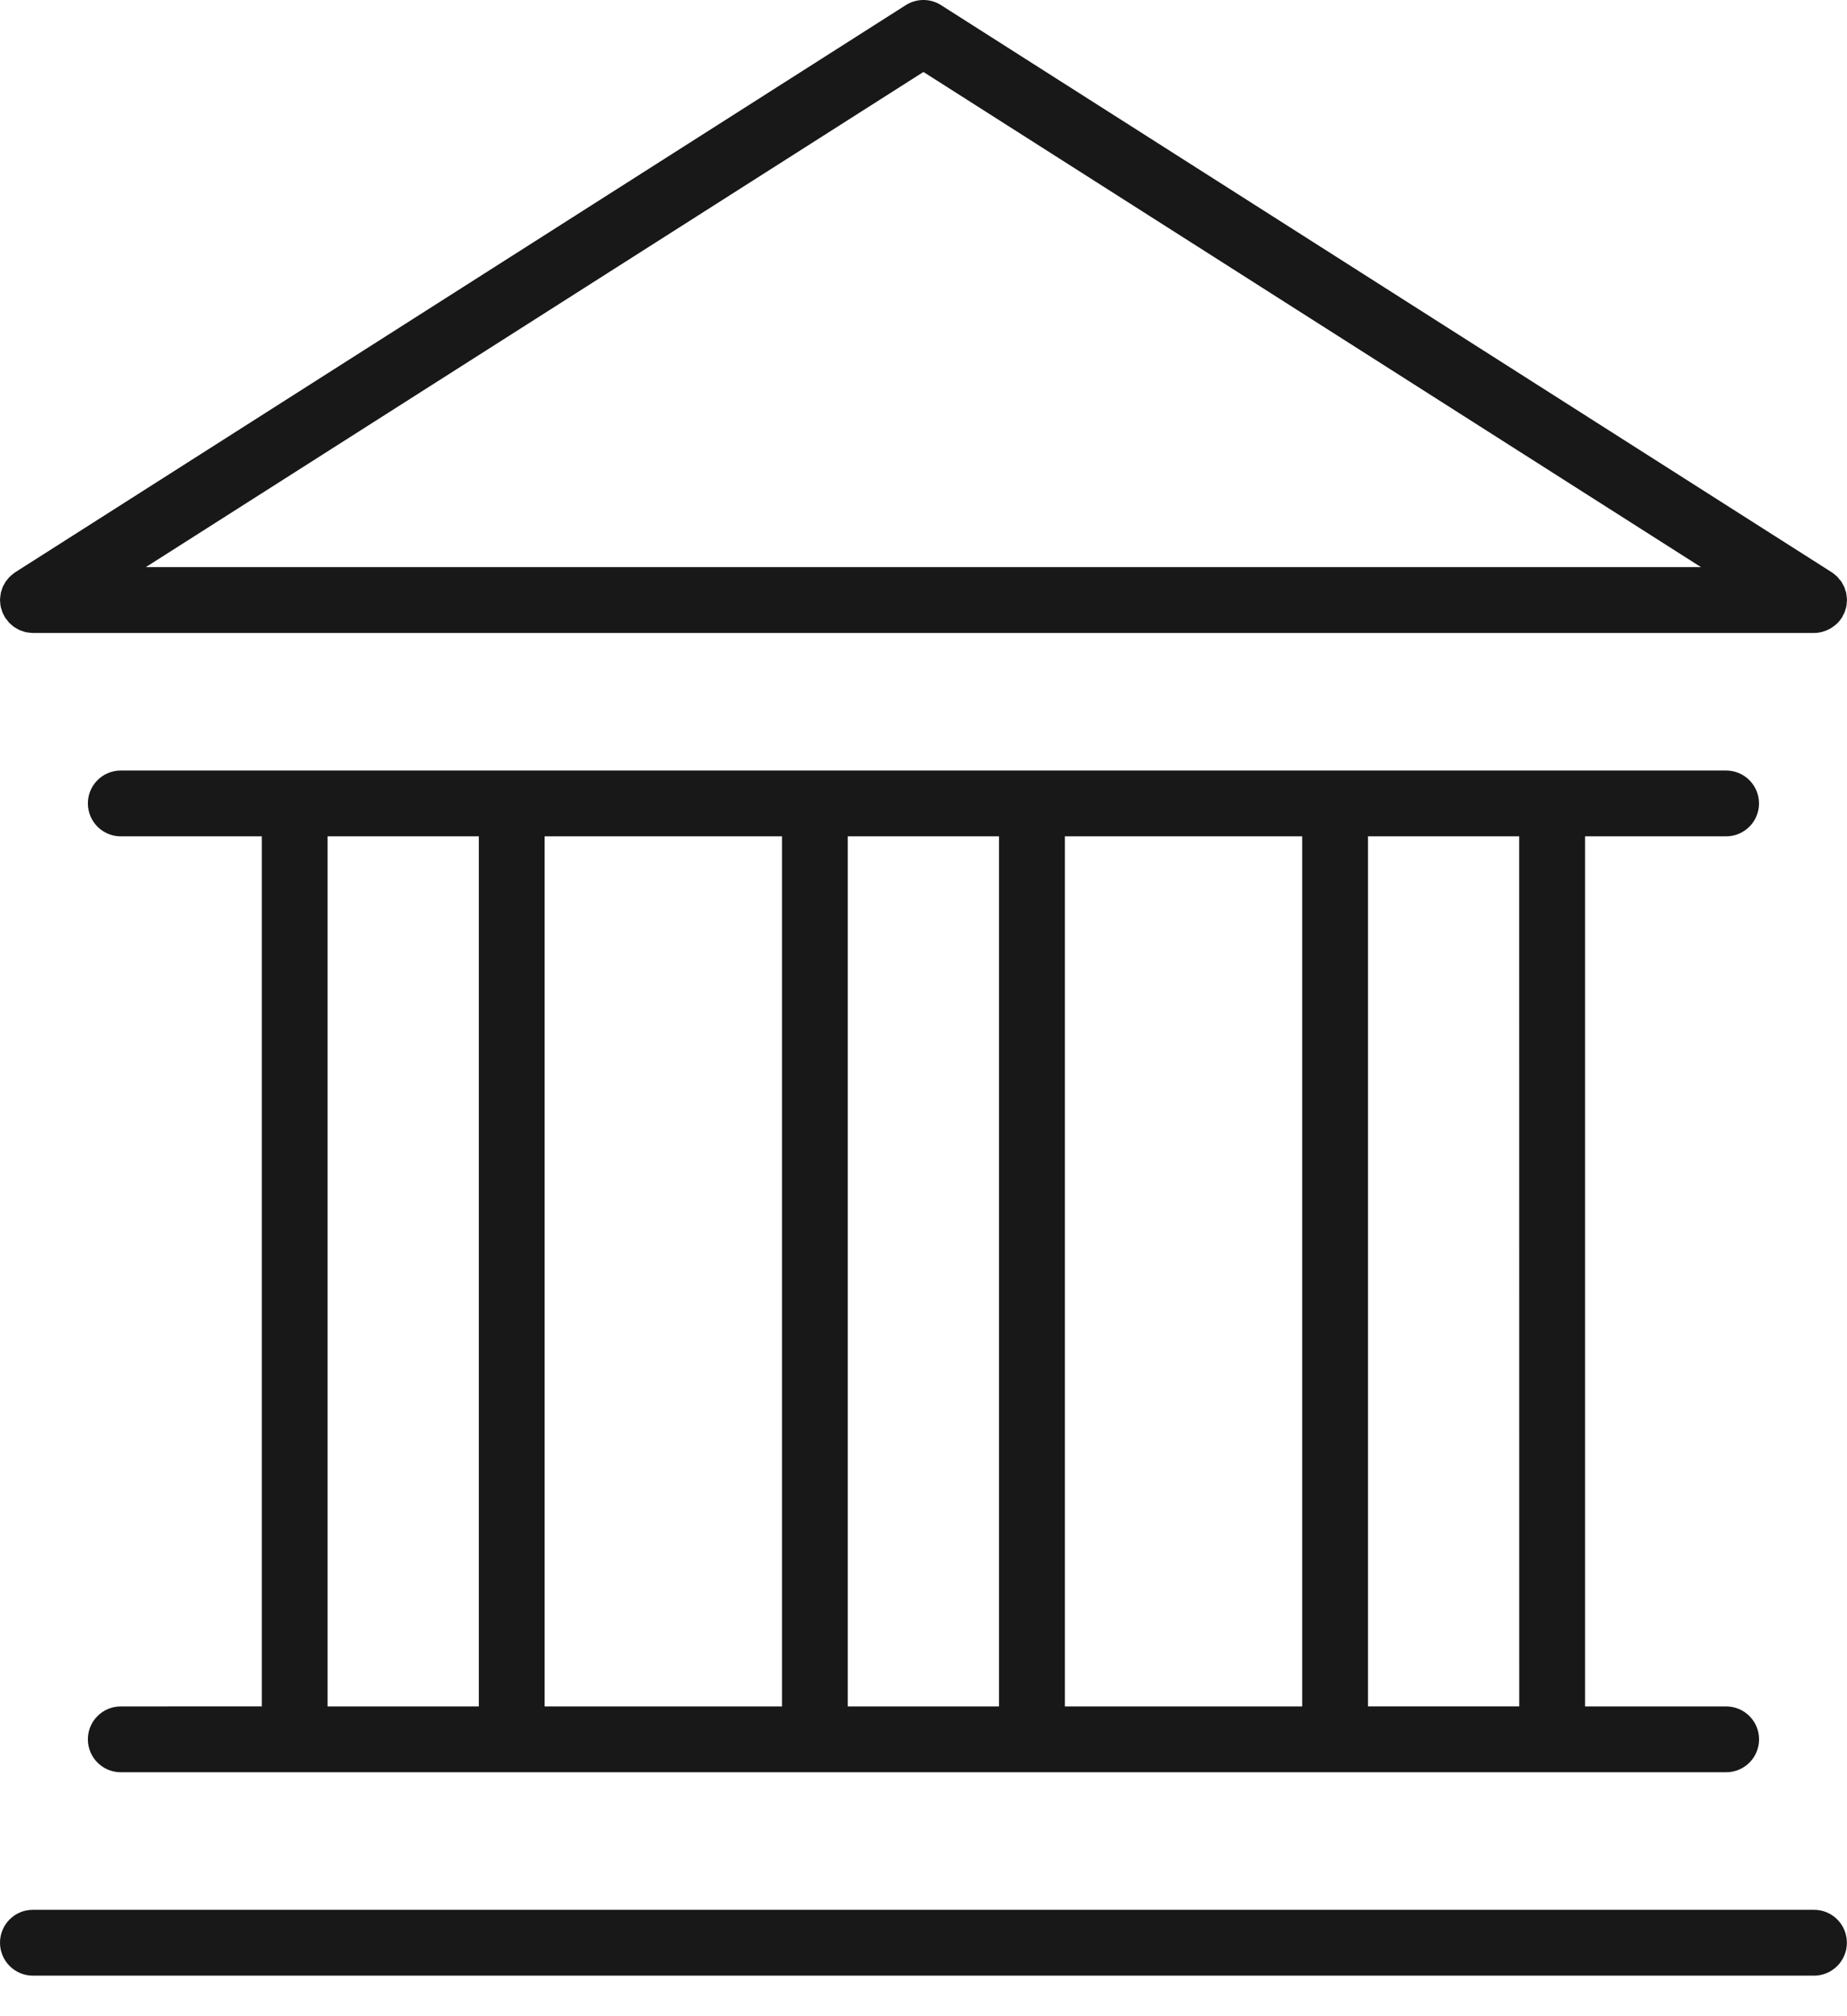
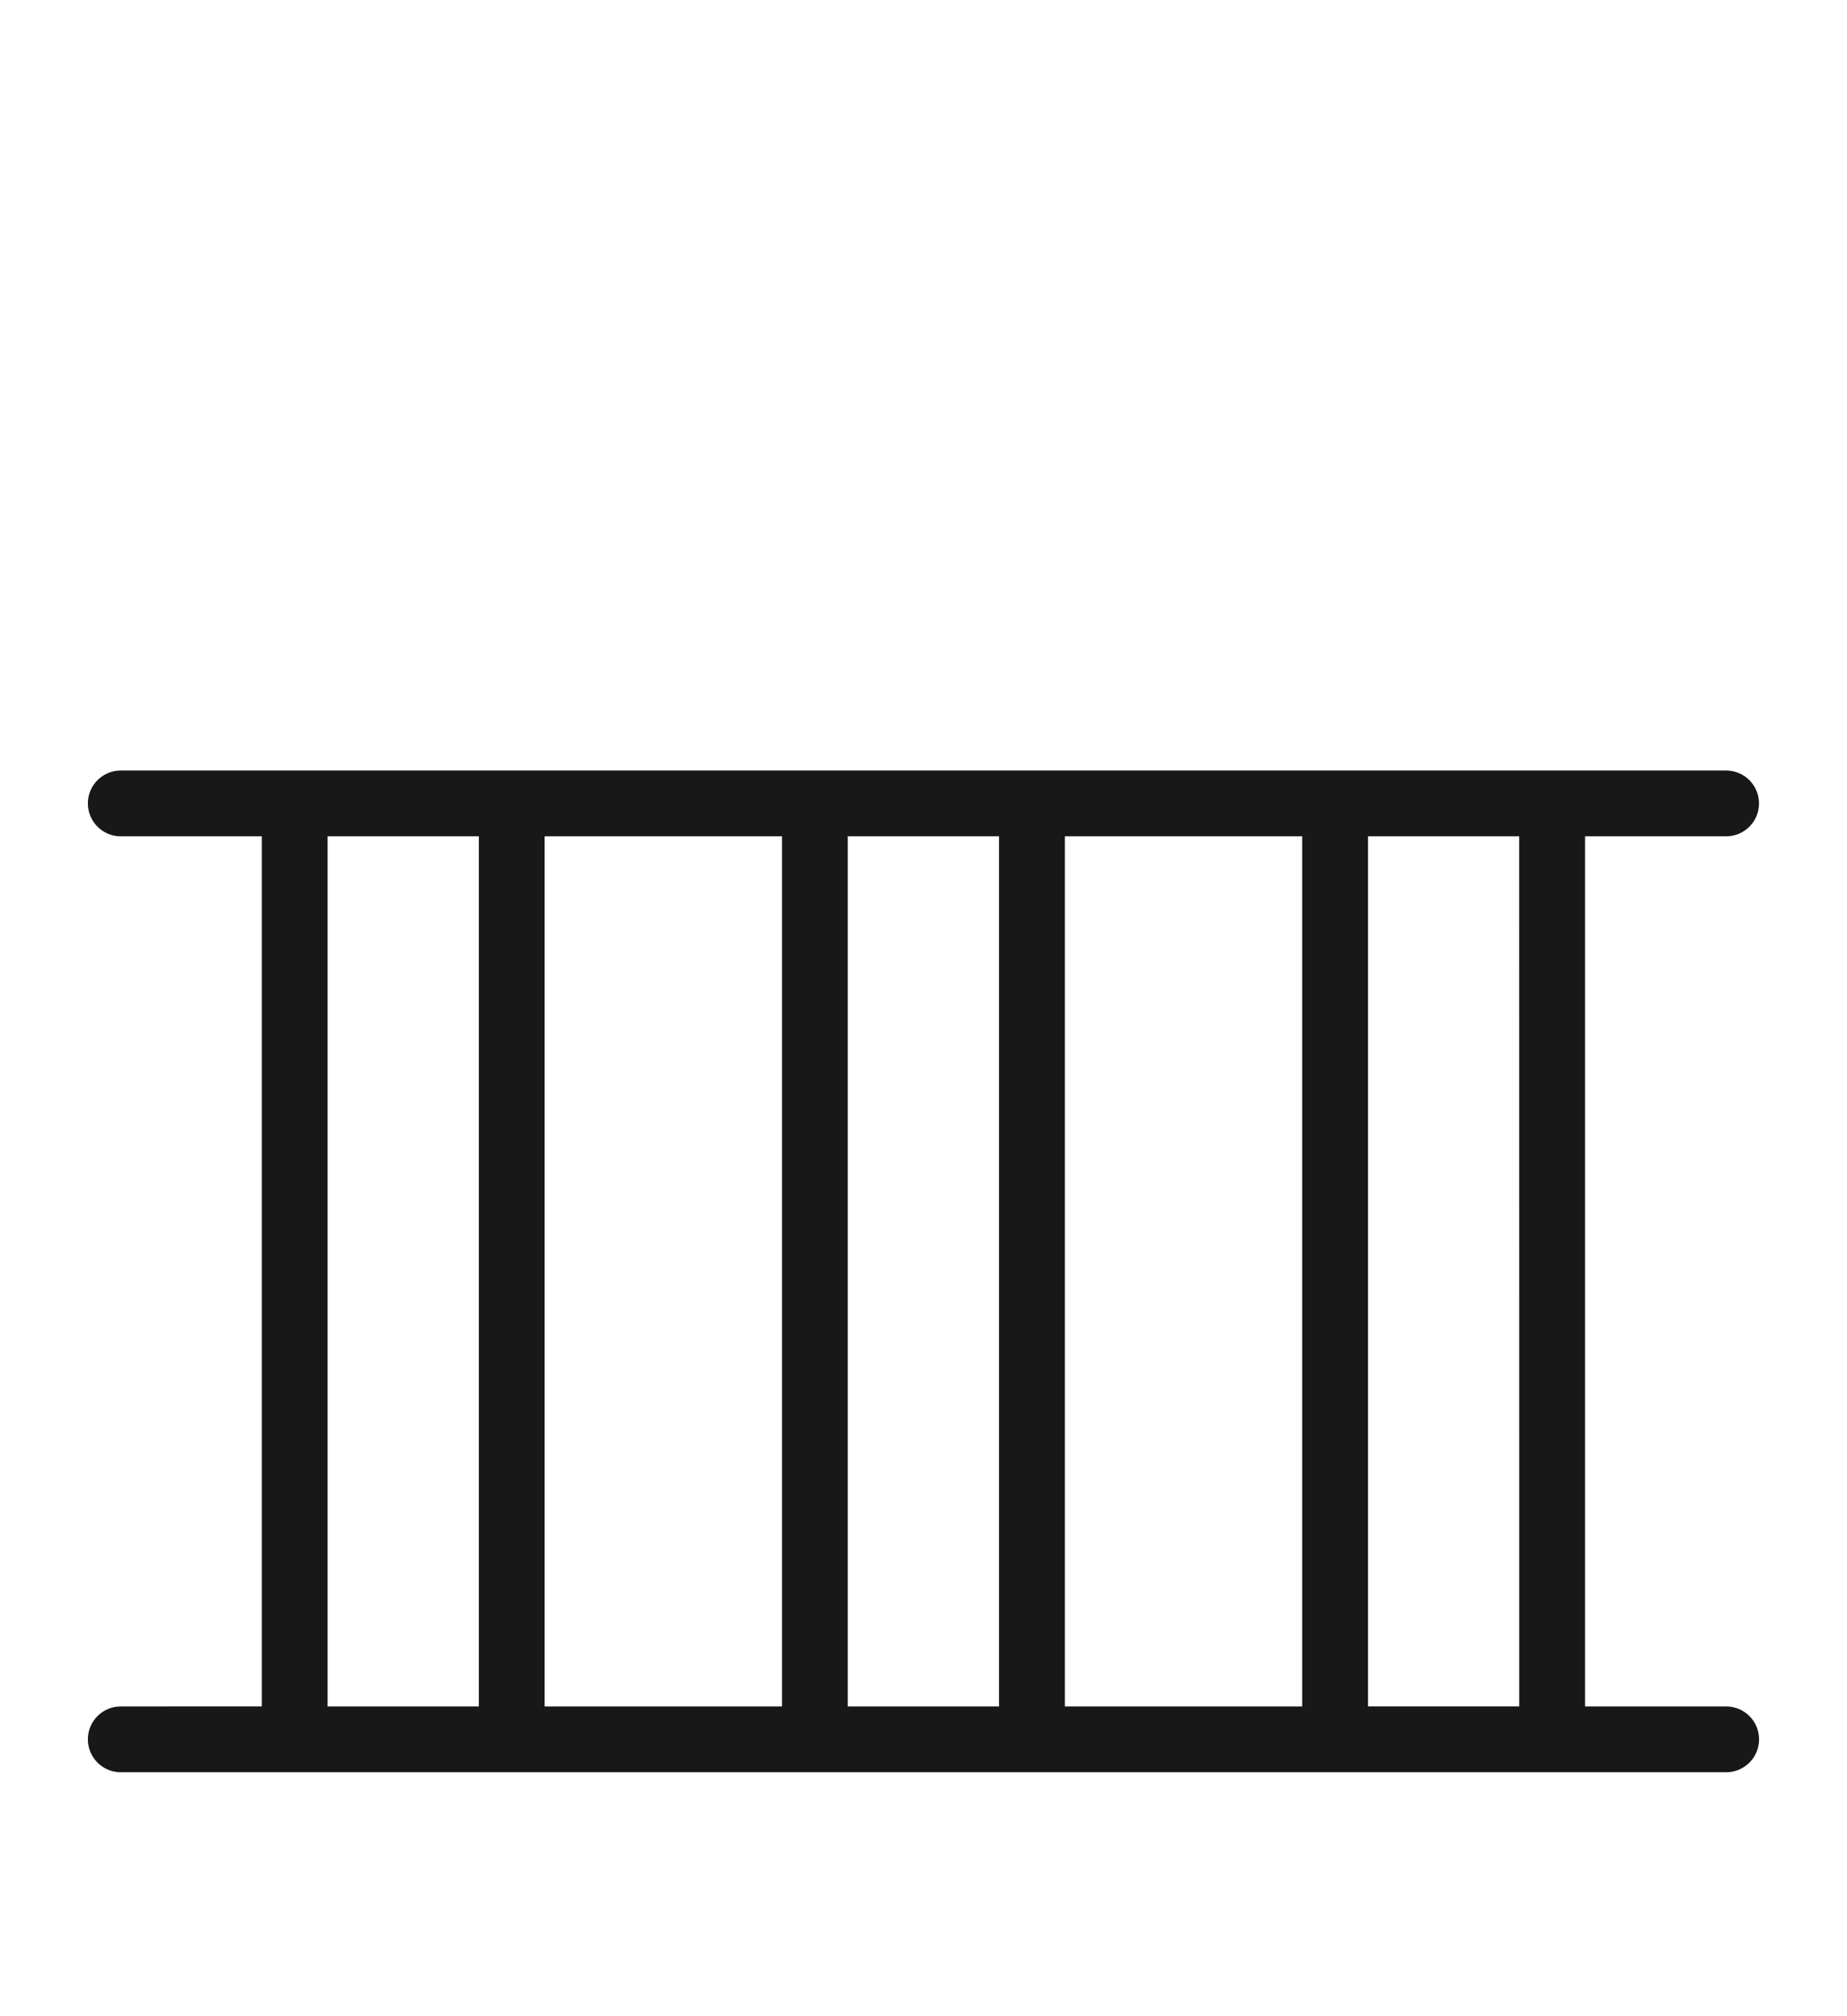
<svg xmlns="http://www.w3.org/2000/svg" width="33" height="36" viewBox="0 0 33 36" fill="none">
  <path d="M30.84 14.933C31.165 14.933 31.428 14.67 31.428 14.346C31.428 14.021 31.165 13.758 30.84 13.758L2.157 13.758C1.833 13.758 1.57 14.021 1.57 14.345C1.57 14.67 1.833 14.933 2.157 14.933H4.678V30.468L2.157 30.469C1.833 30.469 1.57 30.732 1.57 31.056C1.57 31.381 1.833 31.644 2.157 31.644H30.841C31.166 31.644 31.429 31.381 31.429 31.056C31.429 30.732 31.166 30.469 30.841 30.469H28.32V14.933H30.84ZM23.266 14.933V30.469H19.026V14.933H23.266ZM13.972 14.933V30.469H9.731V14.933H13.972ZM5.853 14.933H8.555V30.469H5.853V14.933ZM15.147 14.933H17.849V30.469H15.147V14.933ZM27.144 30.468H24.442L24.442 14.933H27.143L27.144 30.468Z" fill="#181818" />
-   <path d="M0.588 35.276H32.41C32.735 35.276 32.998 35.012 32.998 34.688C32.998 34.363 32.735 34.1 32.41 34.1L0.588 34.1C0.263 34.1 7.68941e-05 34.363 7.68941e-05 34.688C7.68941e-05 35.012 0.263 35.276 0.588 35.276Z" fill="#181818" />
-   <path d="M0.003 10.751C0.005 10.775 0.006 10.799 0.011 10.822C0.014 10.84 0.02 10.857 0.025 10.874C0.03 10.893 0.035 10.913 0.043 10.932C0.051 10.953 0.062 10.971 0.072 10.99C0.079 11.003 0.084 11.016 0.092 11.029C0.094 11.031 0.096 11.033 0.097 11.035C0.109 11.052 0.122 11.068 0.136 11.084C0.147 11.098 0.158 11.114 0.171 11.127C0.18 11.136 0.192 11.144 0.202 11.153C0.22 11.169 0.239 11.186 0.259 11.2C0.266 11.205 0.276 11.209 0.284 11.214C0.308 11.229 0.332 11.243 0.358 11.254C0.368 11.259 0.38 11.261 0.391 11.265C0.416 11.274 0.441 11.283 0.467 11.289C0.478 11.291 0.49 11.291 0.501 11.293C0.528 11.297 0.555 11.301 0.583 11.301C0.585 11.301 0.587 11.302 0.589 11.302H32.411C32.457 11.302 32.501 11.295 32.544 11.286C32.556 11.283 32.567 11.278 32.579 11.275C32.61 11.266 32.641 11.254 32.67 11.24C32.683 11.233 32.696 11.226 32.709 11.219C32.736 11.202 32.762 11.184 32.787 11.163C32.797 11.155 32.807 11.147 32.817 11.138C32.85 11.107 32.879 11.073 32.903 11.035C32.904 11.033 32.906 11.032 32.908 11.03C32.916 11.017 32.92 11.004 32.927 10.991C32.937 10.972 32.948 10.953 32.957 10.933C32.964 10.914 32.969 10.895 32.975 10.875C32.98 10.858 32.986 10.841 32.989 10.823C32.993 10.799 32.995 10.776 32.996 10.752C32.997 10.739 33 10.727 33 10.715C33 10.712 32.999 10.71 32.999 10.708C32.999 10.683 32.995 10.659 32.992 10.635C32.99 10.621 32.989 10.605 32.986 10.591C32.982 10.571 32.975 10.552 32.968 10.533C32.963 10.516 32.959 10.499 32.952 10.482C32.944 10.464 32.934 10.449 32.925 10.432C32.916 10.416 32.908 10.399 32.898 10.383C32.887 10.369 32.874 10.355 32.862 10.341C32.85 10.326 32.838 10.31 32.825 10.296C32.813 10.285 32.801 10.277 32.789 10.266C32.771 10.251 32.754 10.235 32.733 10.222C32.731 10.221 32.73 10.219 32.727 10.218L16.814 0.092C16.622 -0.031 16.376 -0.031 16.183 0.092L0.272 10.218C0.27 10.219 0.269 10.221 0.266 10.222C0.246 10.235 0.229 10.251 0.211 10.266C0.199 10.276 0.186 10.285 0.175 10.296C0.161 10.309 0.15 10.326 0.137 10.341C0.125 10.355 0.113 10.368 0.102 10.383C0.092 10.399 0.084 10.416 0.075 10.432C0.066 10.449 0.055 10.465 0.048 10.482C0.041 10.498 0.037 10.515 0.031 10.533C0.025 10.552 0.017 10.571 0.014 10.59C0.011 10.604 0.01 10.62 0.008 10.634C0.005 10.659 0.001 10.682 0.001 10.707C0.001 10.709 0 10.711 0 10.714C0 10.727 0.003 10.739 0.004 10.751L0.003 10.751ZM16.499 1.285L30.391 10.126H2.606L16.499 1.285Z" fill="#181818" />
</svg>